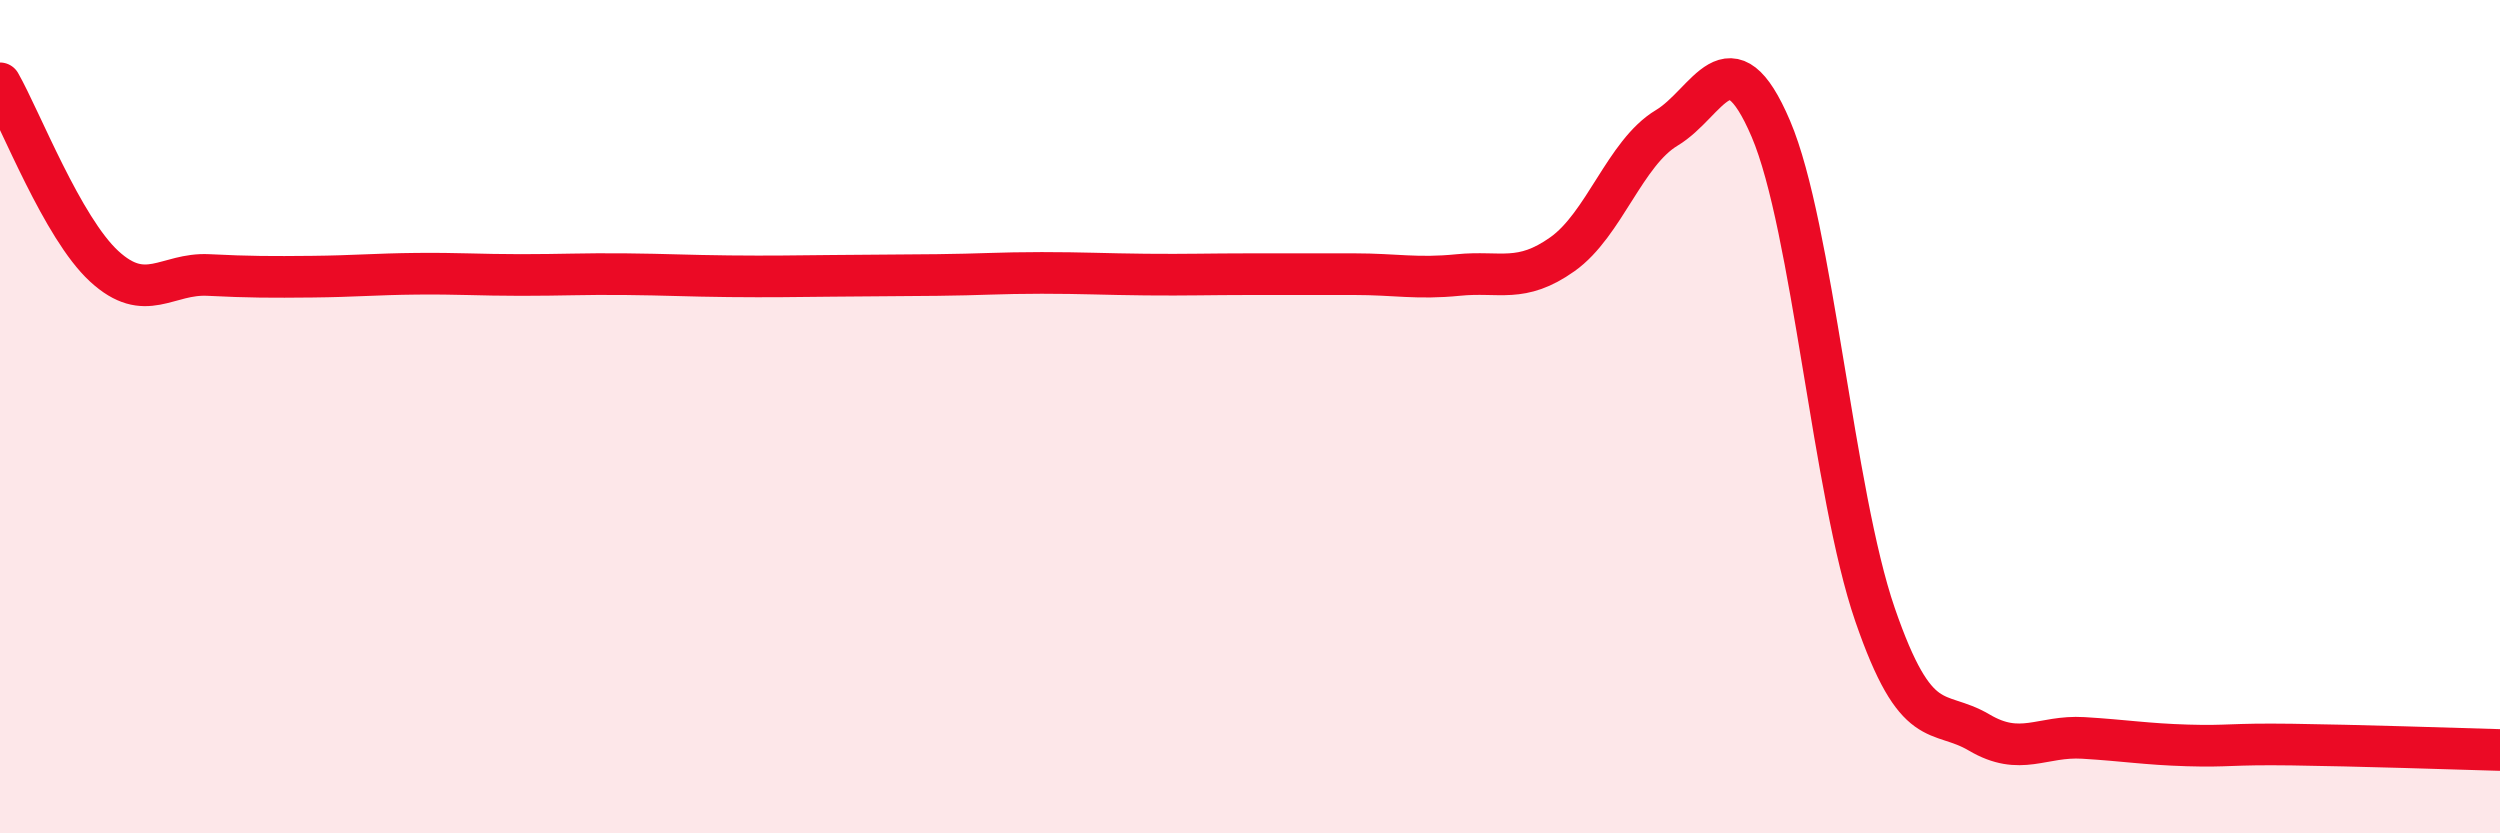
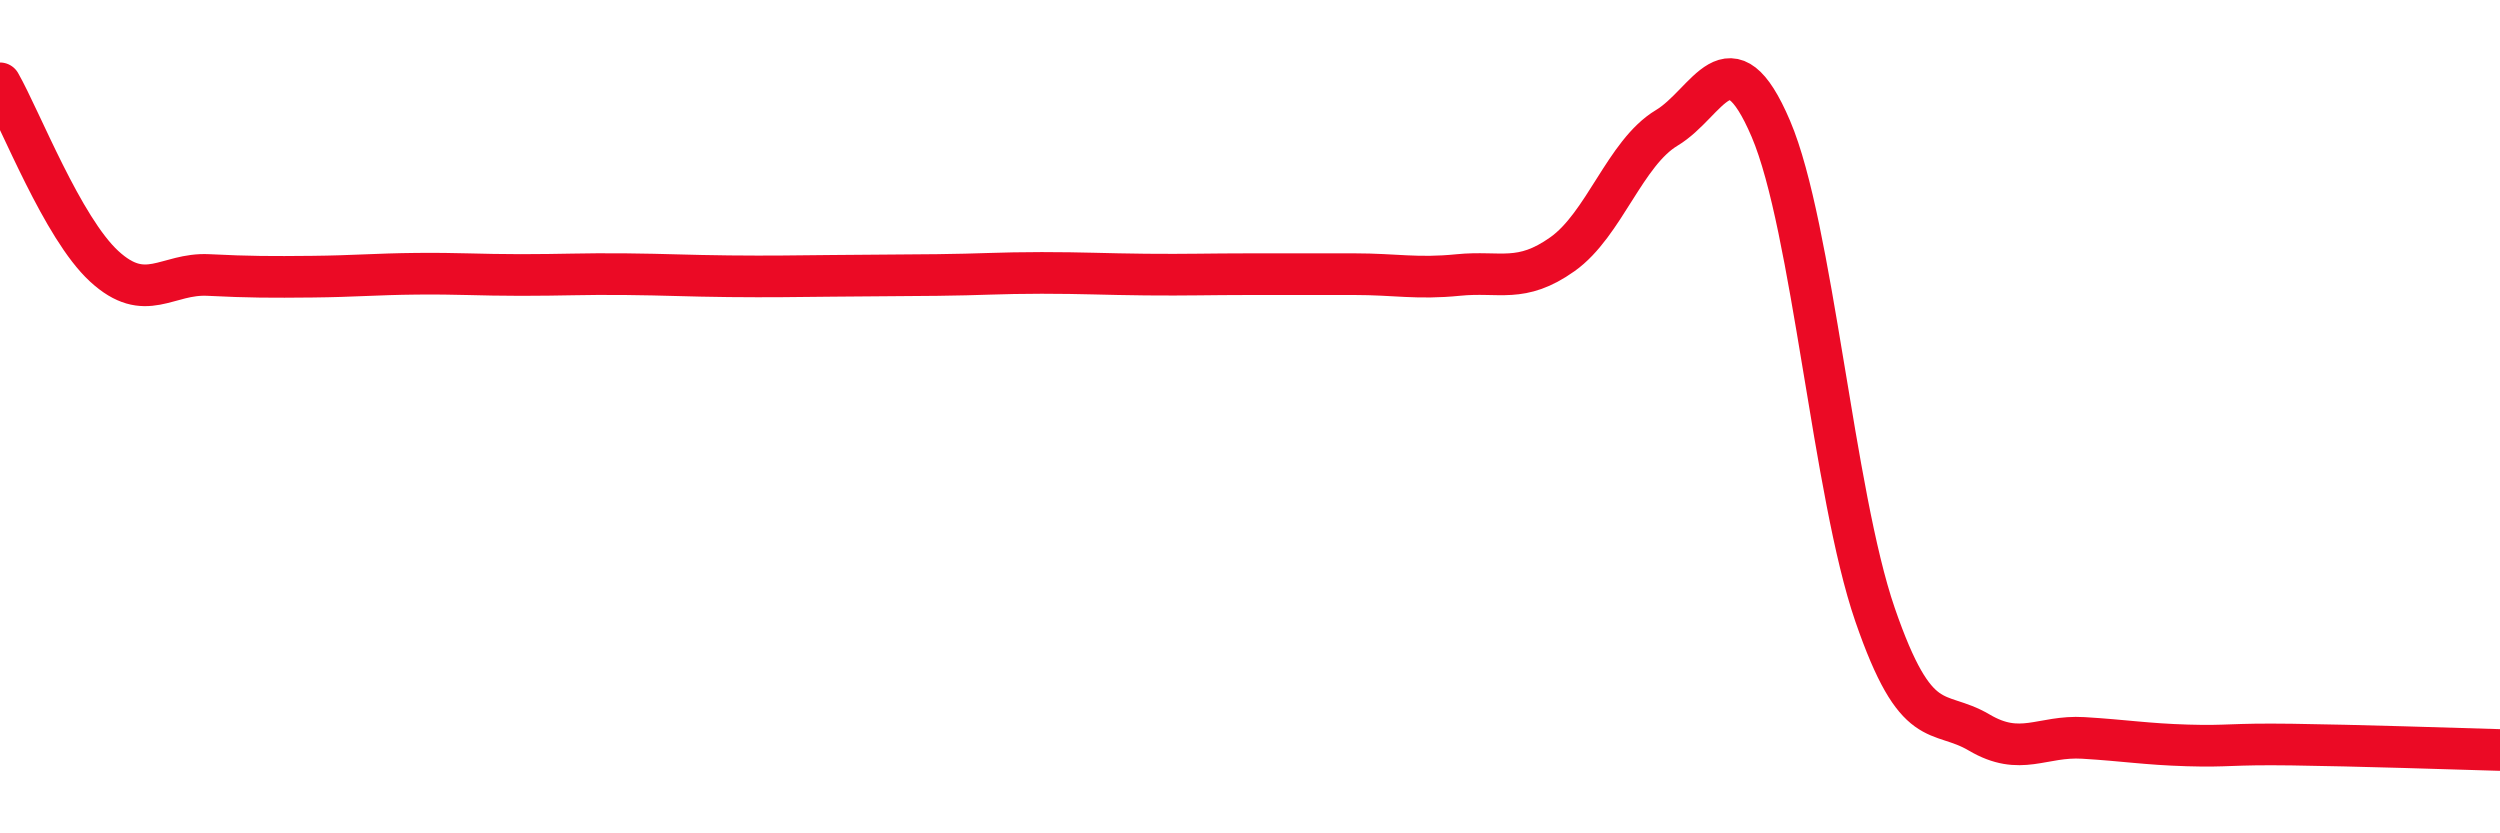
<svg xmlns="http://www.w3.org/2000/svg" width="60" height="20" viewBox="0 0 60 20">
-   <path d="M 0,2 C 0.5,2.88 1.5,5.47 2.5,6.39 C 3.5,7.31 4,6.55 5,6.6 C 6,6.65 6.5,6.65 7.5,6.64 C 8.5,6.63 9,6.58 10,6.57 C 11,6.56 11.5,6.6 12.5,6.6 C 13.5,6.6 14,6.57 15,6.58 C 16,6.59 16.5,6.62 17.5,6.63 C 18.5,6.64 19,6.63 20,6.62 C 21,6.61 21.5,6.61 22.5,6.6 C 23.5,6.59 24,6.55 25,6.55 C 26,6.55 26.5,6.58 27.5,6.59 C 28.5,6.6 29,6.58 30,6.58 C 31,6.58 31.5,6.58 32.5,6.58 C 33.5,6.58 34,6.7 35,6.6 C 36,6.5 36.5,6.81 37.5,6.1 C 38.5,5.39 39,3.67 40,3.07 C 41,2.47 41.5,0.75 42.5,3.09 C 43.5,5.43 44,11.85 45,14.75 C 46,17.65 46.5,16.99 47.5,17.58 C 48.5,18.17 49,17.65 50,17.71 C 51,17.77 51.5,17.86 52.5,17.89 C 53.5,17.92 53.5,17.85 55,17.87 C 56.5,17.89 59,17.97 60,18L60 20L0 20Z" fill="#EB0A25" opacity="0.1" stroke-linecap="round" stroke-linejoin="round" />
  <path d="M 0,2 C 0.5,2.88 1.5,5.47 2.5,6.39 C 3.5,7.31 4,6.55 5,6.6 C 6,6.65 6.5,6.65 7.5,6.64 C 8.5,6.63 9,6.58 10,6.57 C 11,6.56 11.5,6.6 12.5,6.6 C 13.5,6.6 14,6.57 15,6.58 C 16,6.59 16.5,6.62 17.5,6.63 C 18.5,6.64 19,6.63 20,6.62 C 21,6.61 21.5,6.61 22.5,6.6 C 23.5,6.59 24,6.55 25,6.55 C 26,6.55 26.5,6.58 27.5,6.59 C 28.5,6.6 29,6.58 30,6.58 C 31,6.58 31.5,6.58 32.5,6.58 C 33.5,6.58 34,6.7 35,6.6 C 36,6.5 36.5,6.81 37.5,6.1 C 38.5,5.39 39,3.67 40,3.07 C 41,2.47 41.5,0.75 42.5,3.09 C 43.5,5.43 44,11.85 45,14.75 C 46,17.65 46.5,16.99 47.5,17.58 C 48.5,18.17 49,17.65 50,17.71 C 51,17.77 51.5,17.86 52.5,17.89 C 53.5,17.92 53.5,17.85 55,17.87 C 56.5,17.89 59,17.97 60,18" stroke="#EB0A25" stroke-width="1" fill="none" stroke-linecap="round" stroke-linejoin="round" />
</svg>